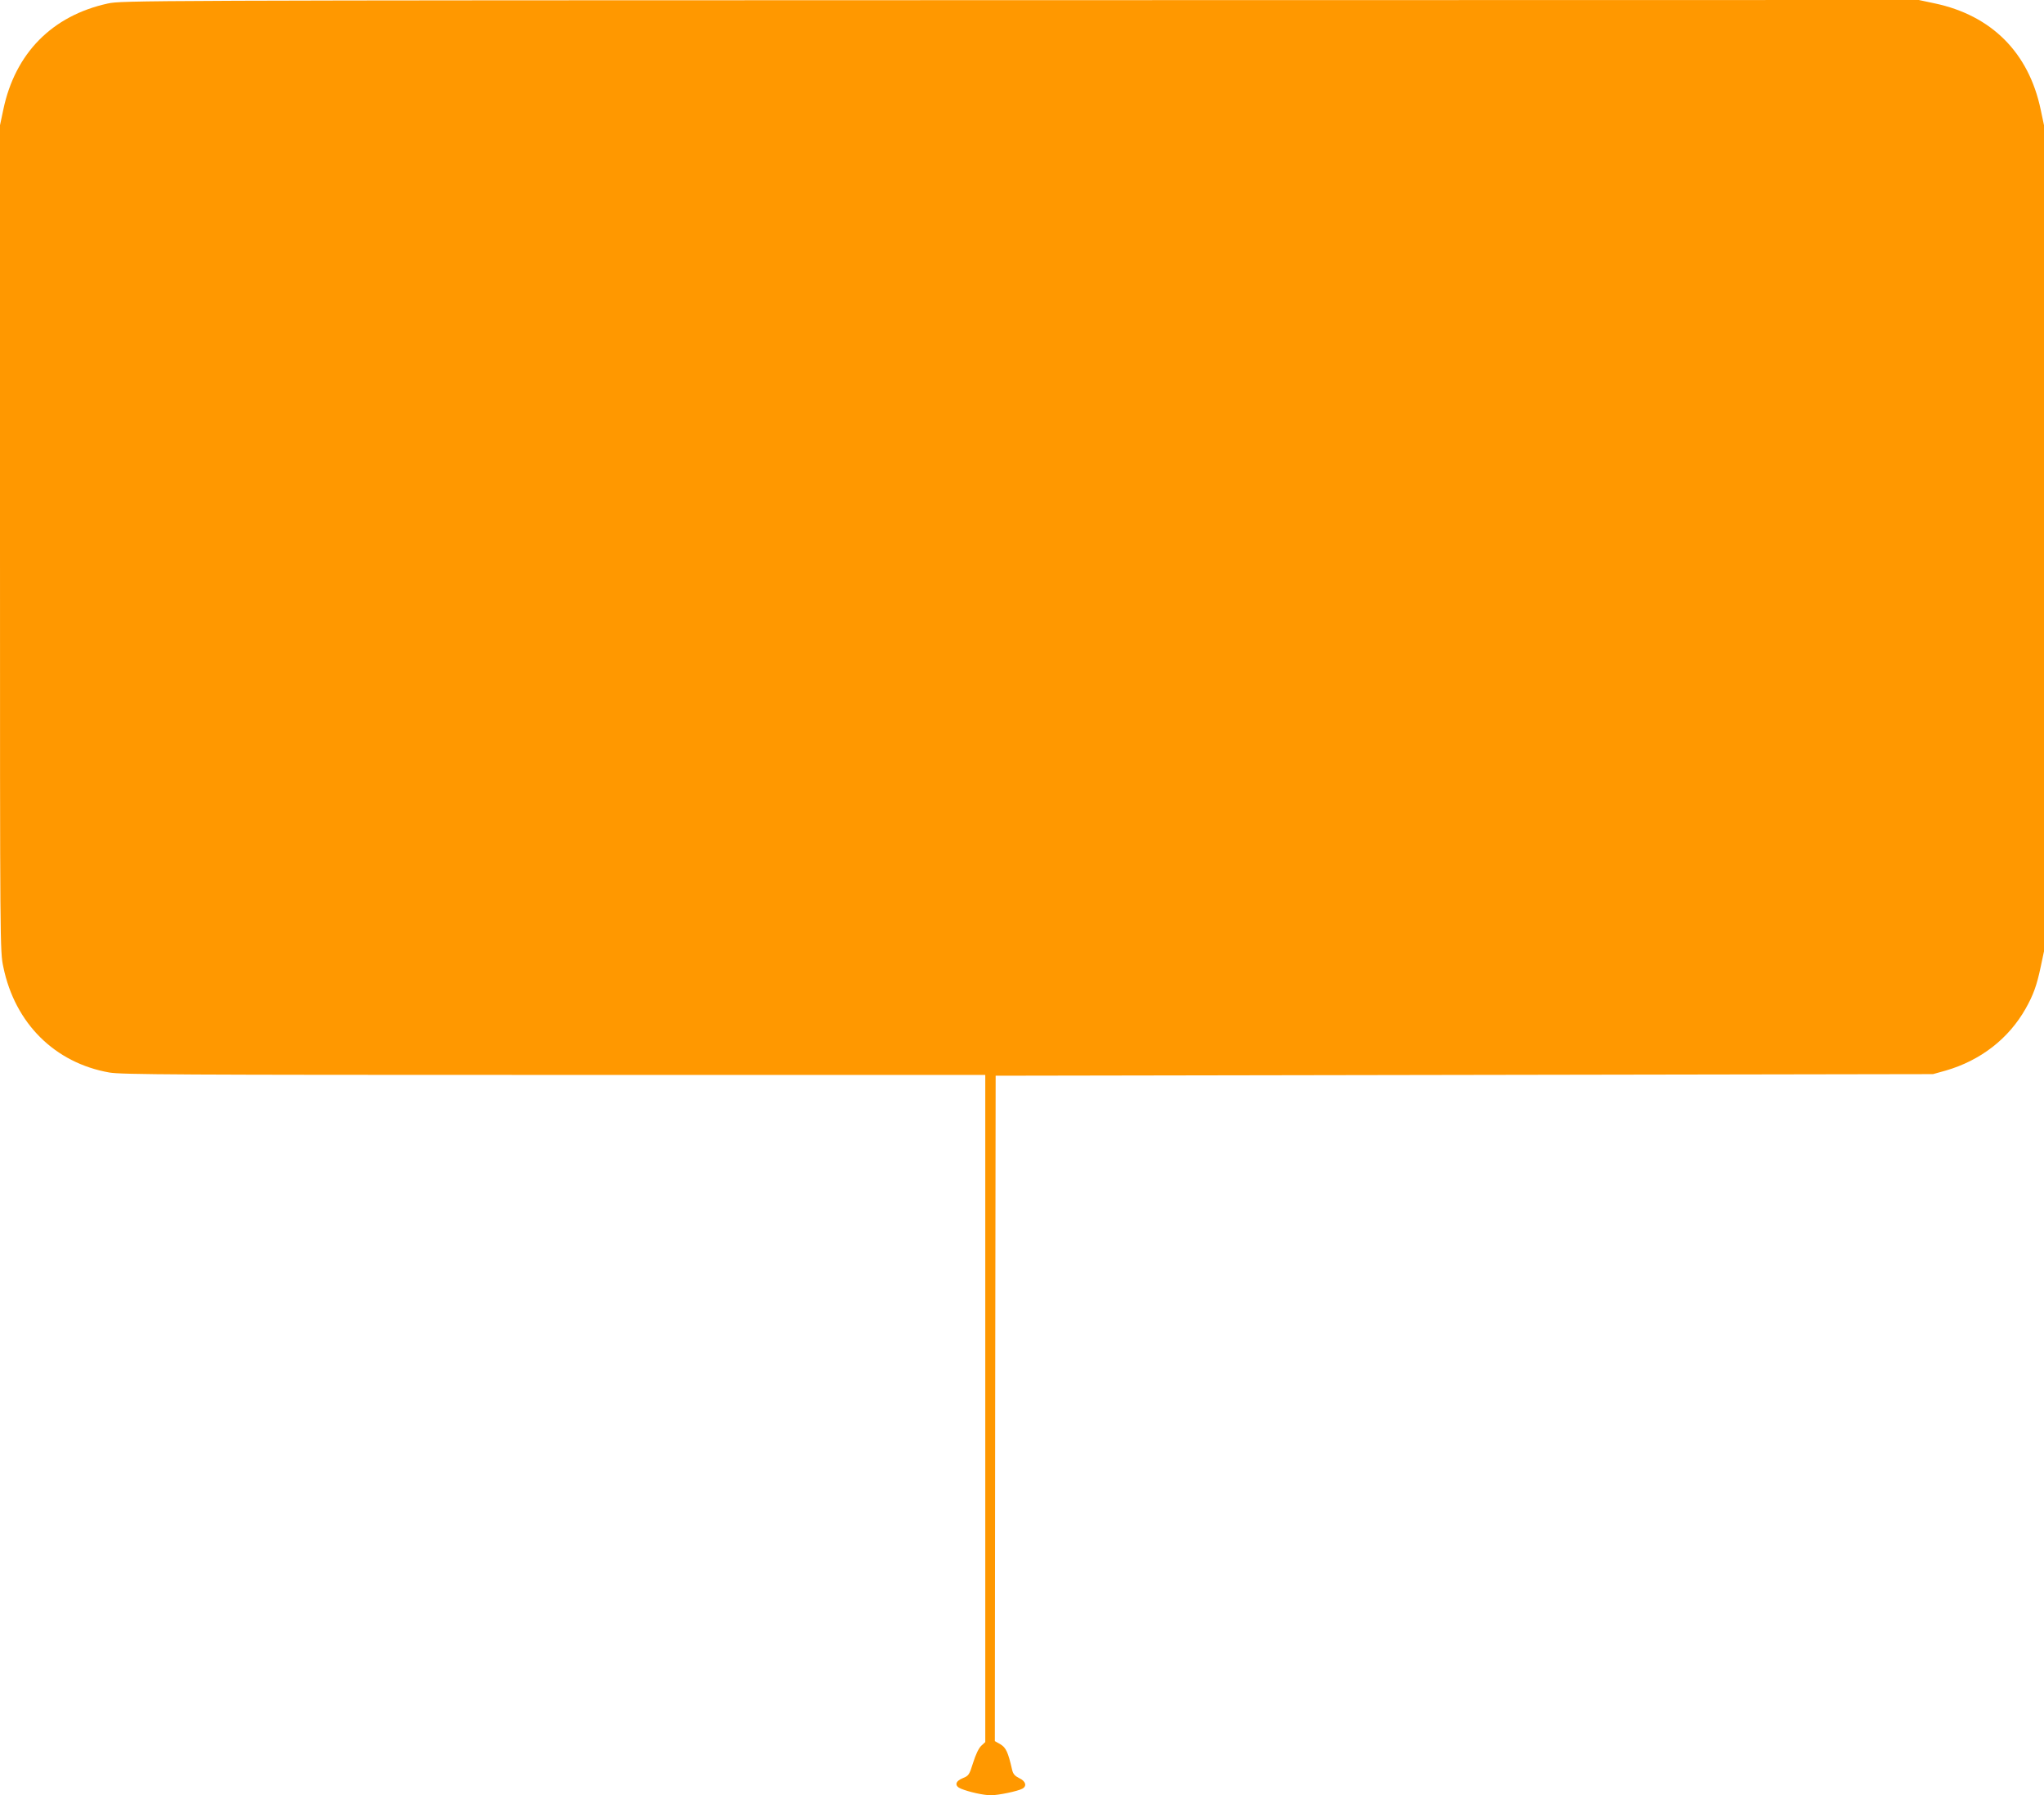
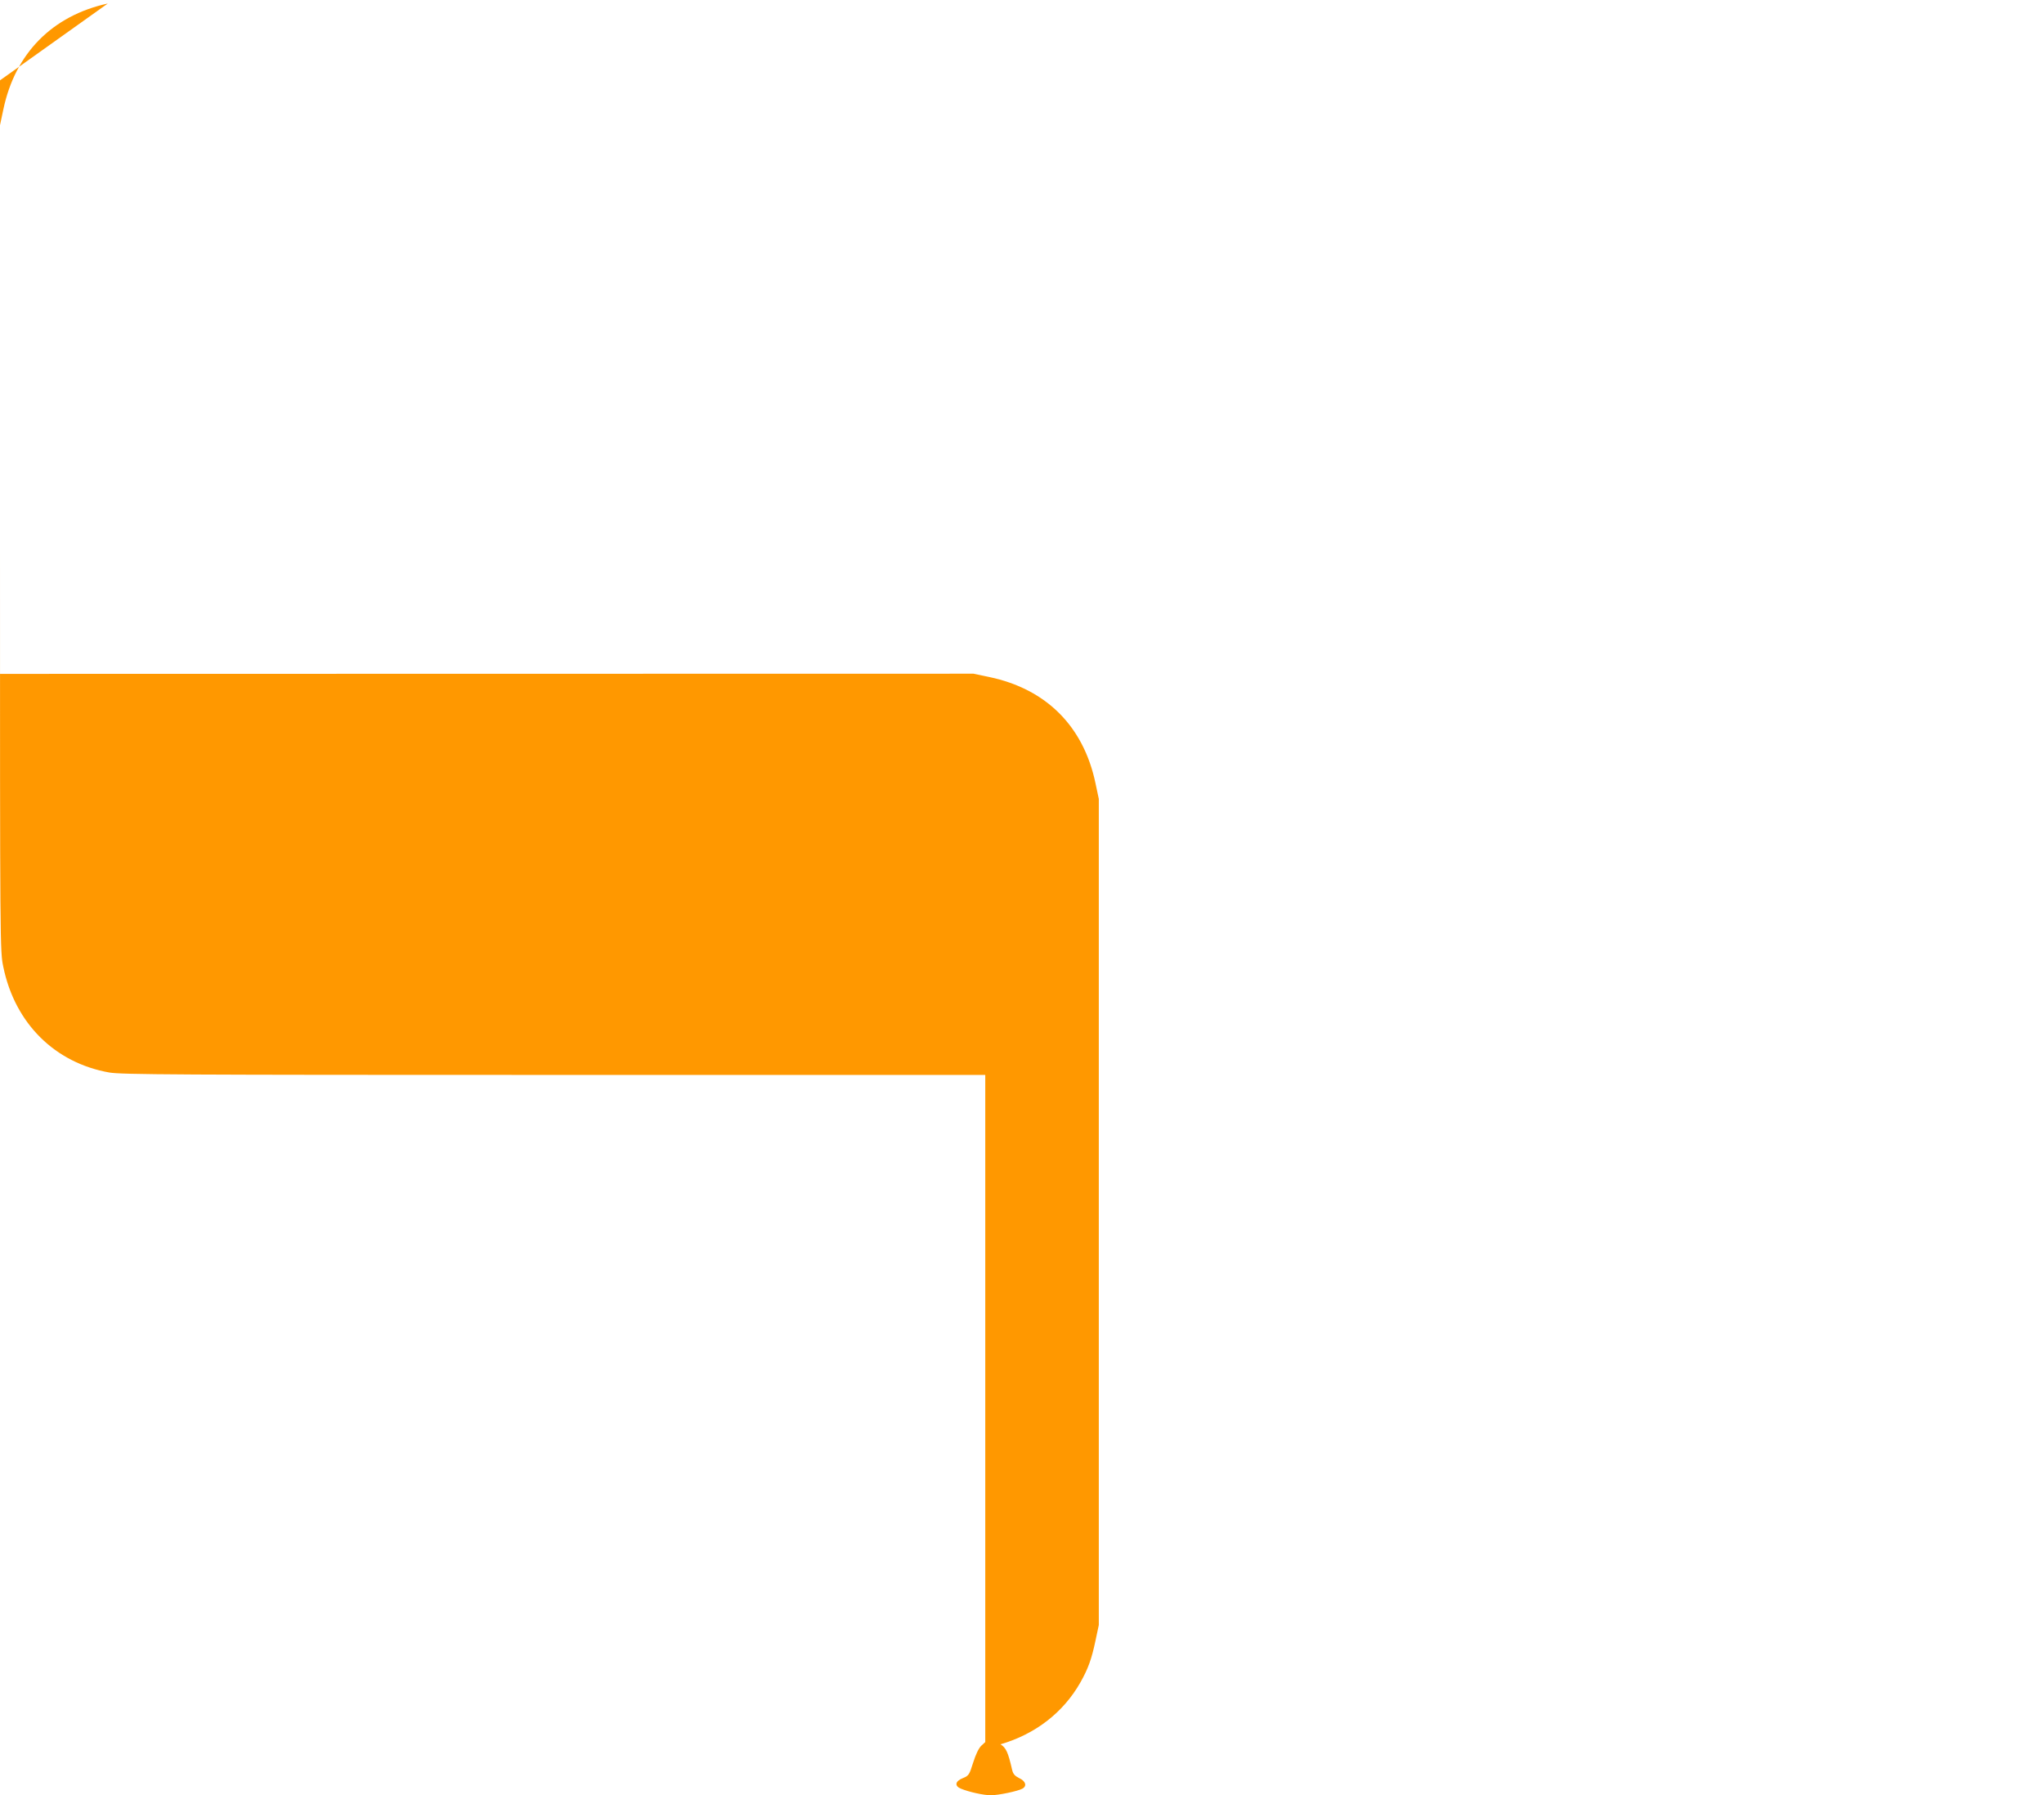
<svg xmlns="http://www.w3.org/2000/svg" version="1.0" width="1280pt" height="1124pt" viewBox="0 0 1280 1124" preserveAspectRatio="xMidYMid meet">
  <g transform="translate(0,1124) scale(0.1,-0.1)" fill="#ff9800" stroke="none">
-     <path d="M675 11218 c-348 -76 -580 -311 -654 -663 l-21 -99 0 -2586 c0 -2579 0 -2586 21 -2685 73 -353 323 -600 664 -660 77 -13 417 -15 2786 -15 l2699 0 0 -2088 0 -2089 -25 -23 c-16 -15 -35 -55 -51 -106 -24 -77 -28 -82 -65 -97 -48 -19 -53 -49 -11 -66 51 -21 143 -41 187 -41 47 0 167 25 197 41 30 16 22 47 -19 66 -28 14 -39 26 -45 53 -25 109 -38 138 -73 159 l-35 20 2 2083 3 2083 2935 5 2935 5 79 22 c218 63 394 199 501 388 48 85 70 146 94 260 l21 99 0 2586 0 2586 -21 99 c-75 356 -308 589 -664 664 l-99 21 -5626 -1 c-5554 -1 -5626 -2 -5715 -21z" />
+     <path d="M675 11218 c-348 -76 -580 -311 -654 -663 l-21 -99 0 -2586 c0 -2579 0 -2586 21 -2685 73 -353 323 -600 664 -660 77 -13 417 -15 2786 -15 l2699 0 0 -2088 0 -2089 -25 -23 c-16 -15 -35 -55 -51 -106 -24 -77 -28 -82 -65 -97 -48 -19 -53 -49 -11 -66 51 -21 143 -41 187 -41 47 0 167 25 197 41 30 16 22 47 -19 66 -28 14 -39 26 -45 53 -25 109 -38 138 -73 159 c218 63 394 199 501 388 48 85 70 146 94 260 l21 99 0 2586 0 2586 -21 99 c-75 356 -308 589 -664 664 l-99 21 -5626 -1 c-5554 -1 -5626 -2 -5715 -21z" />
  </g>
</svg>